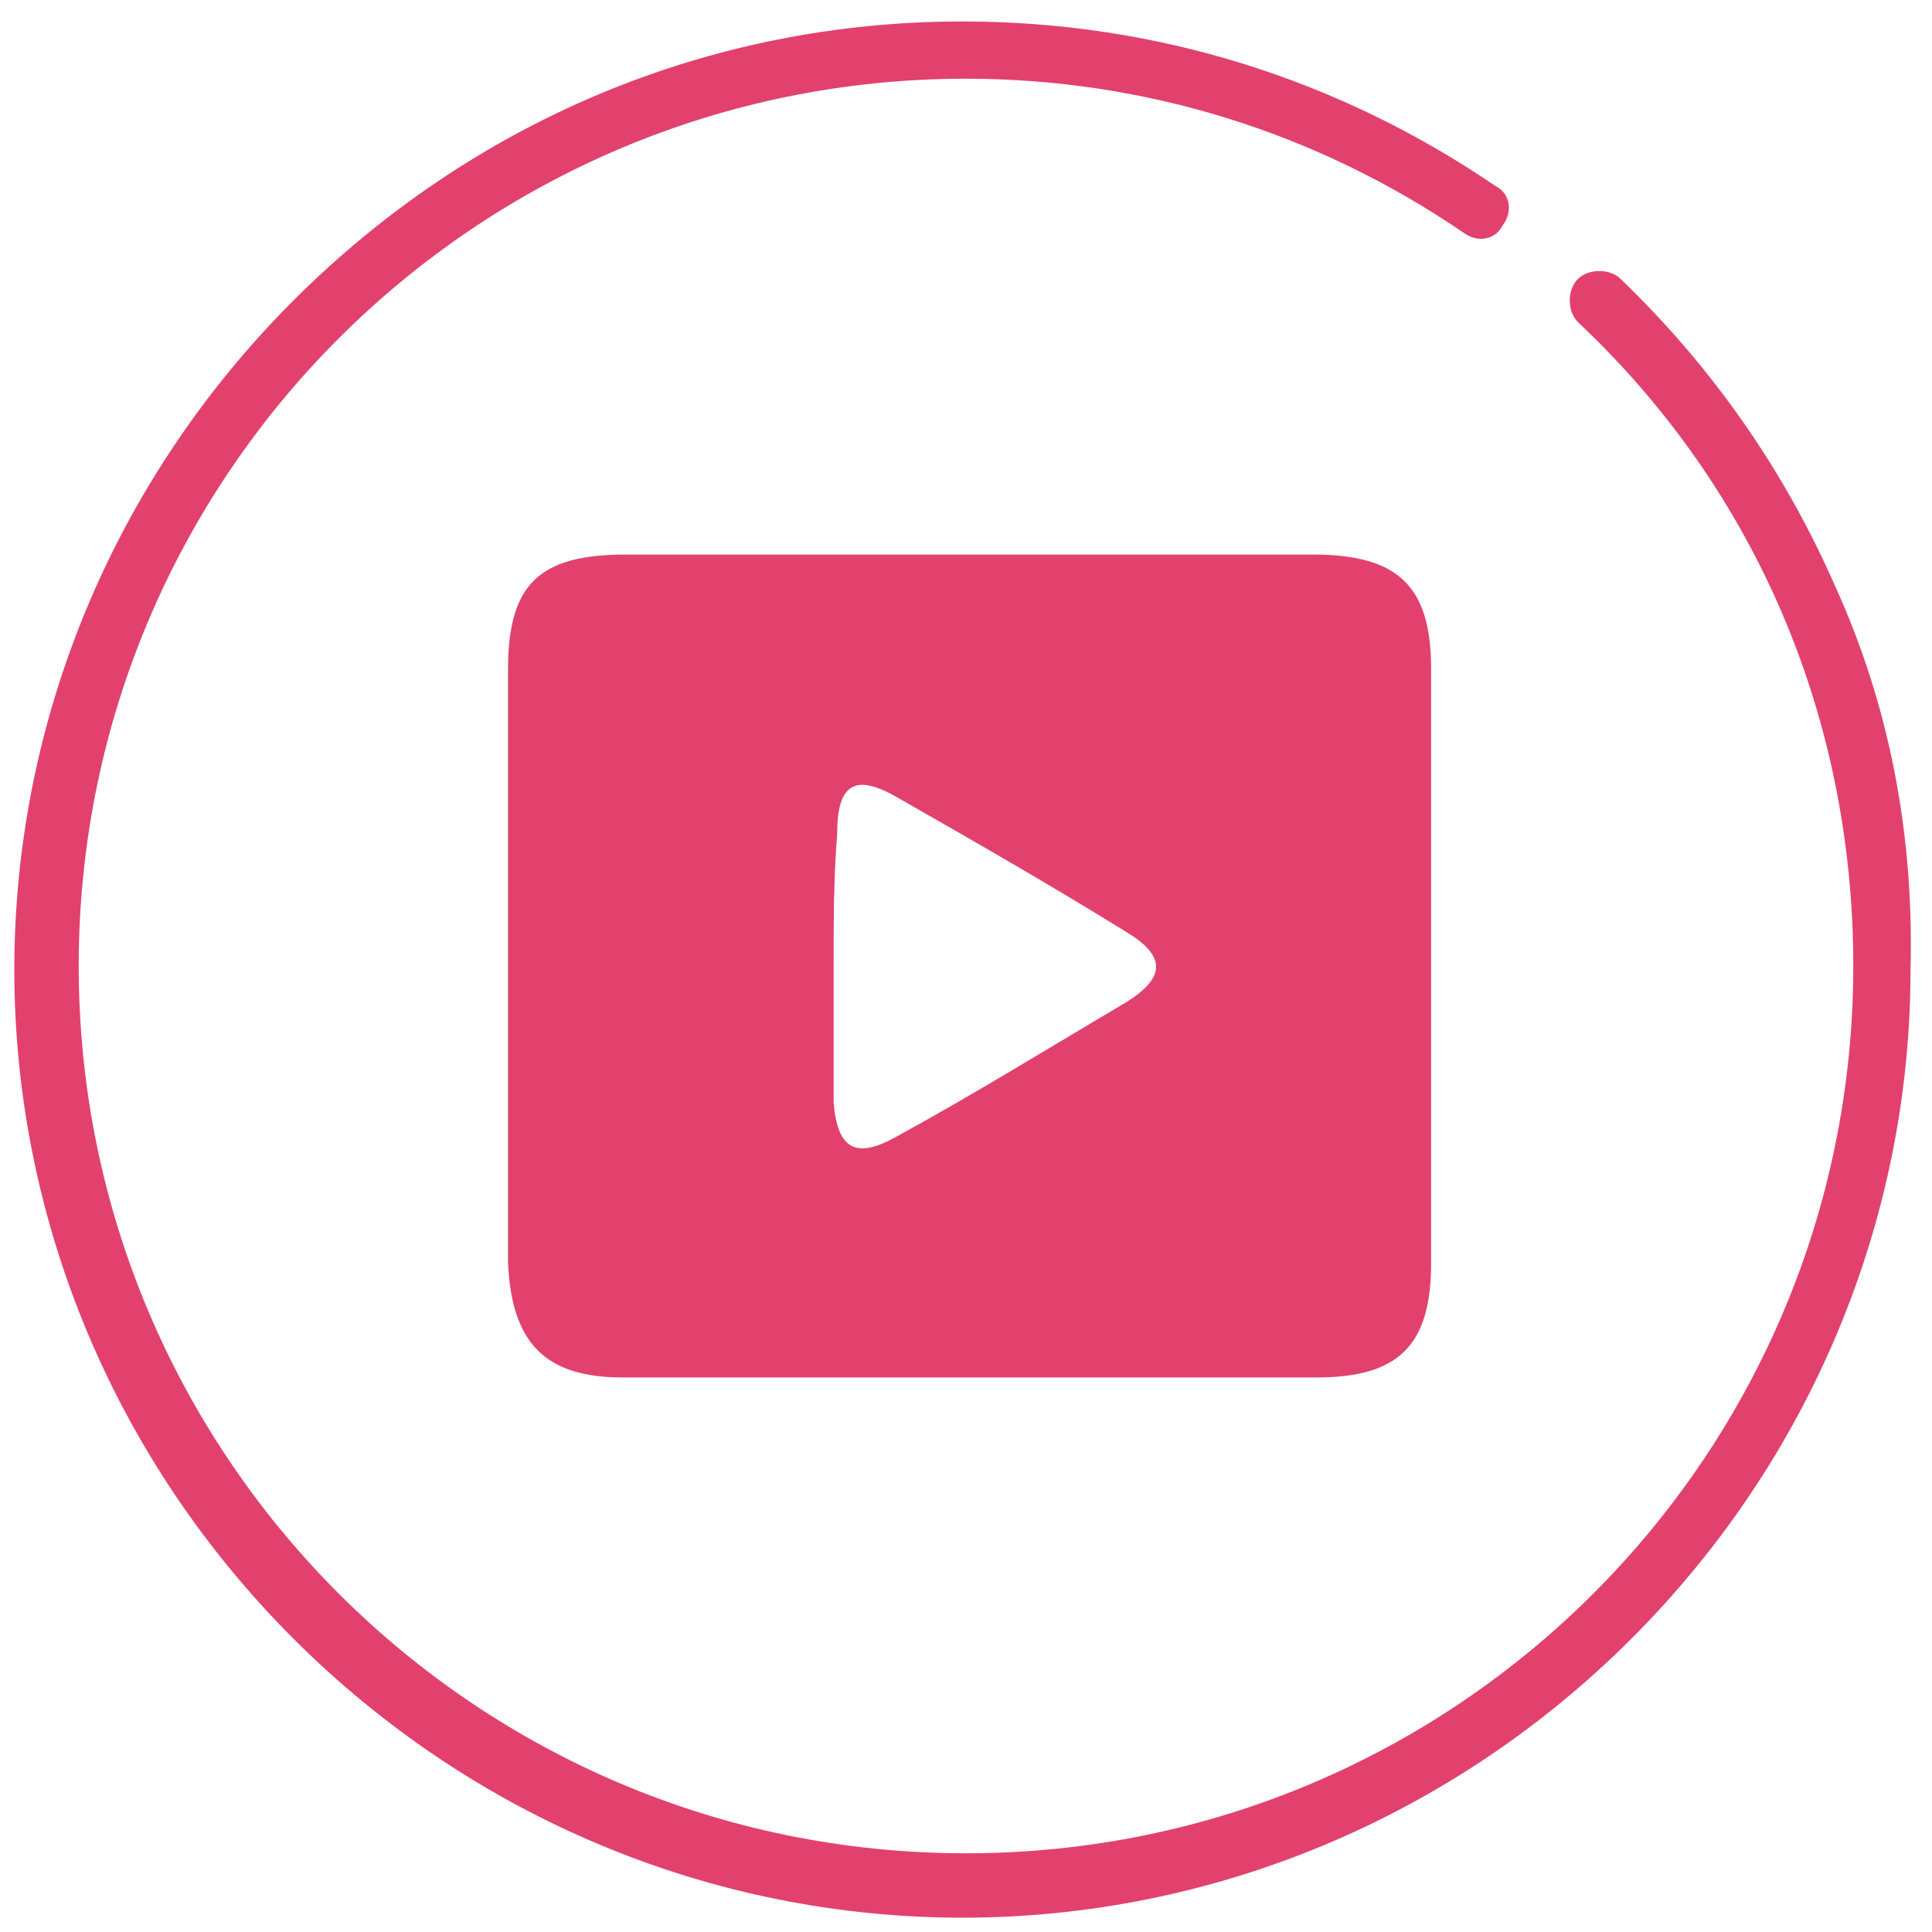
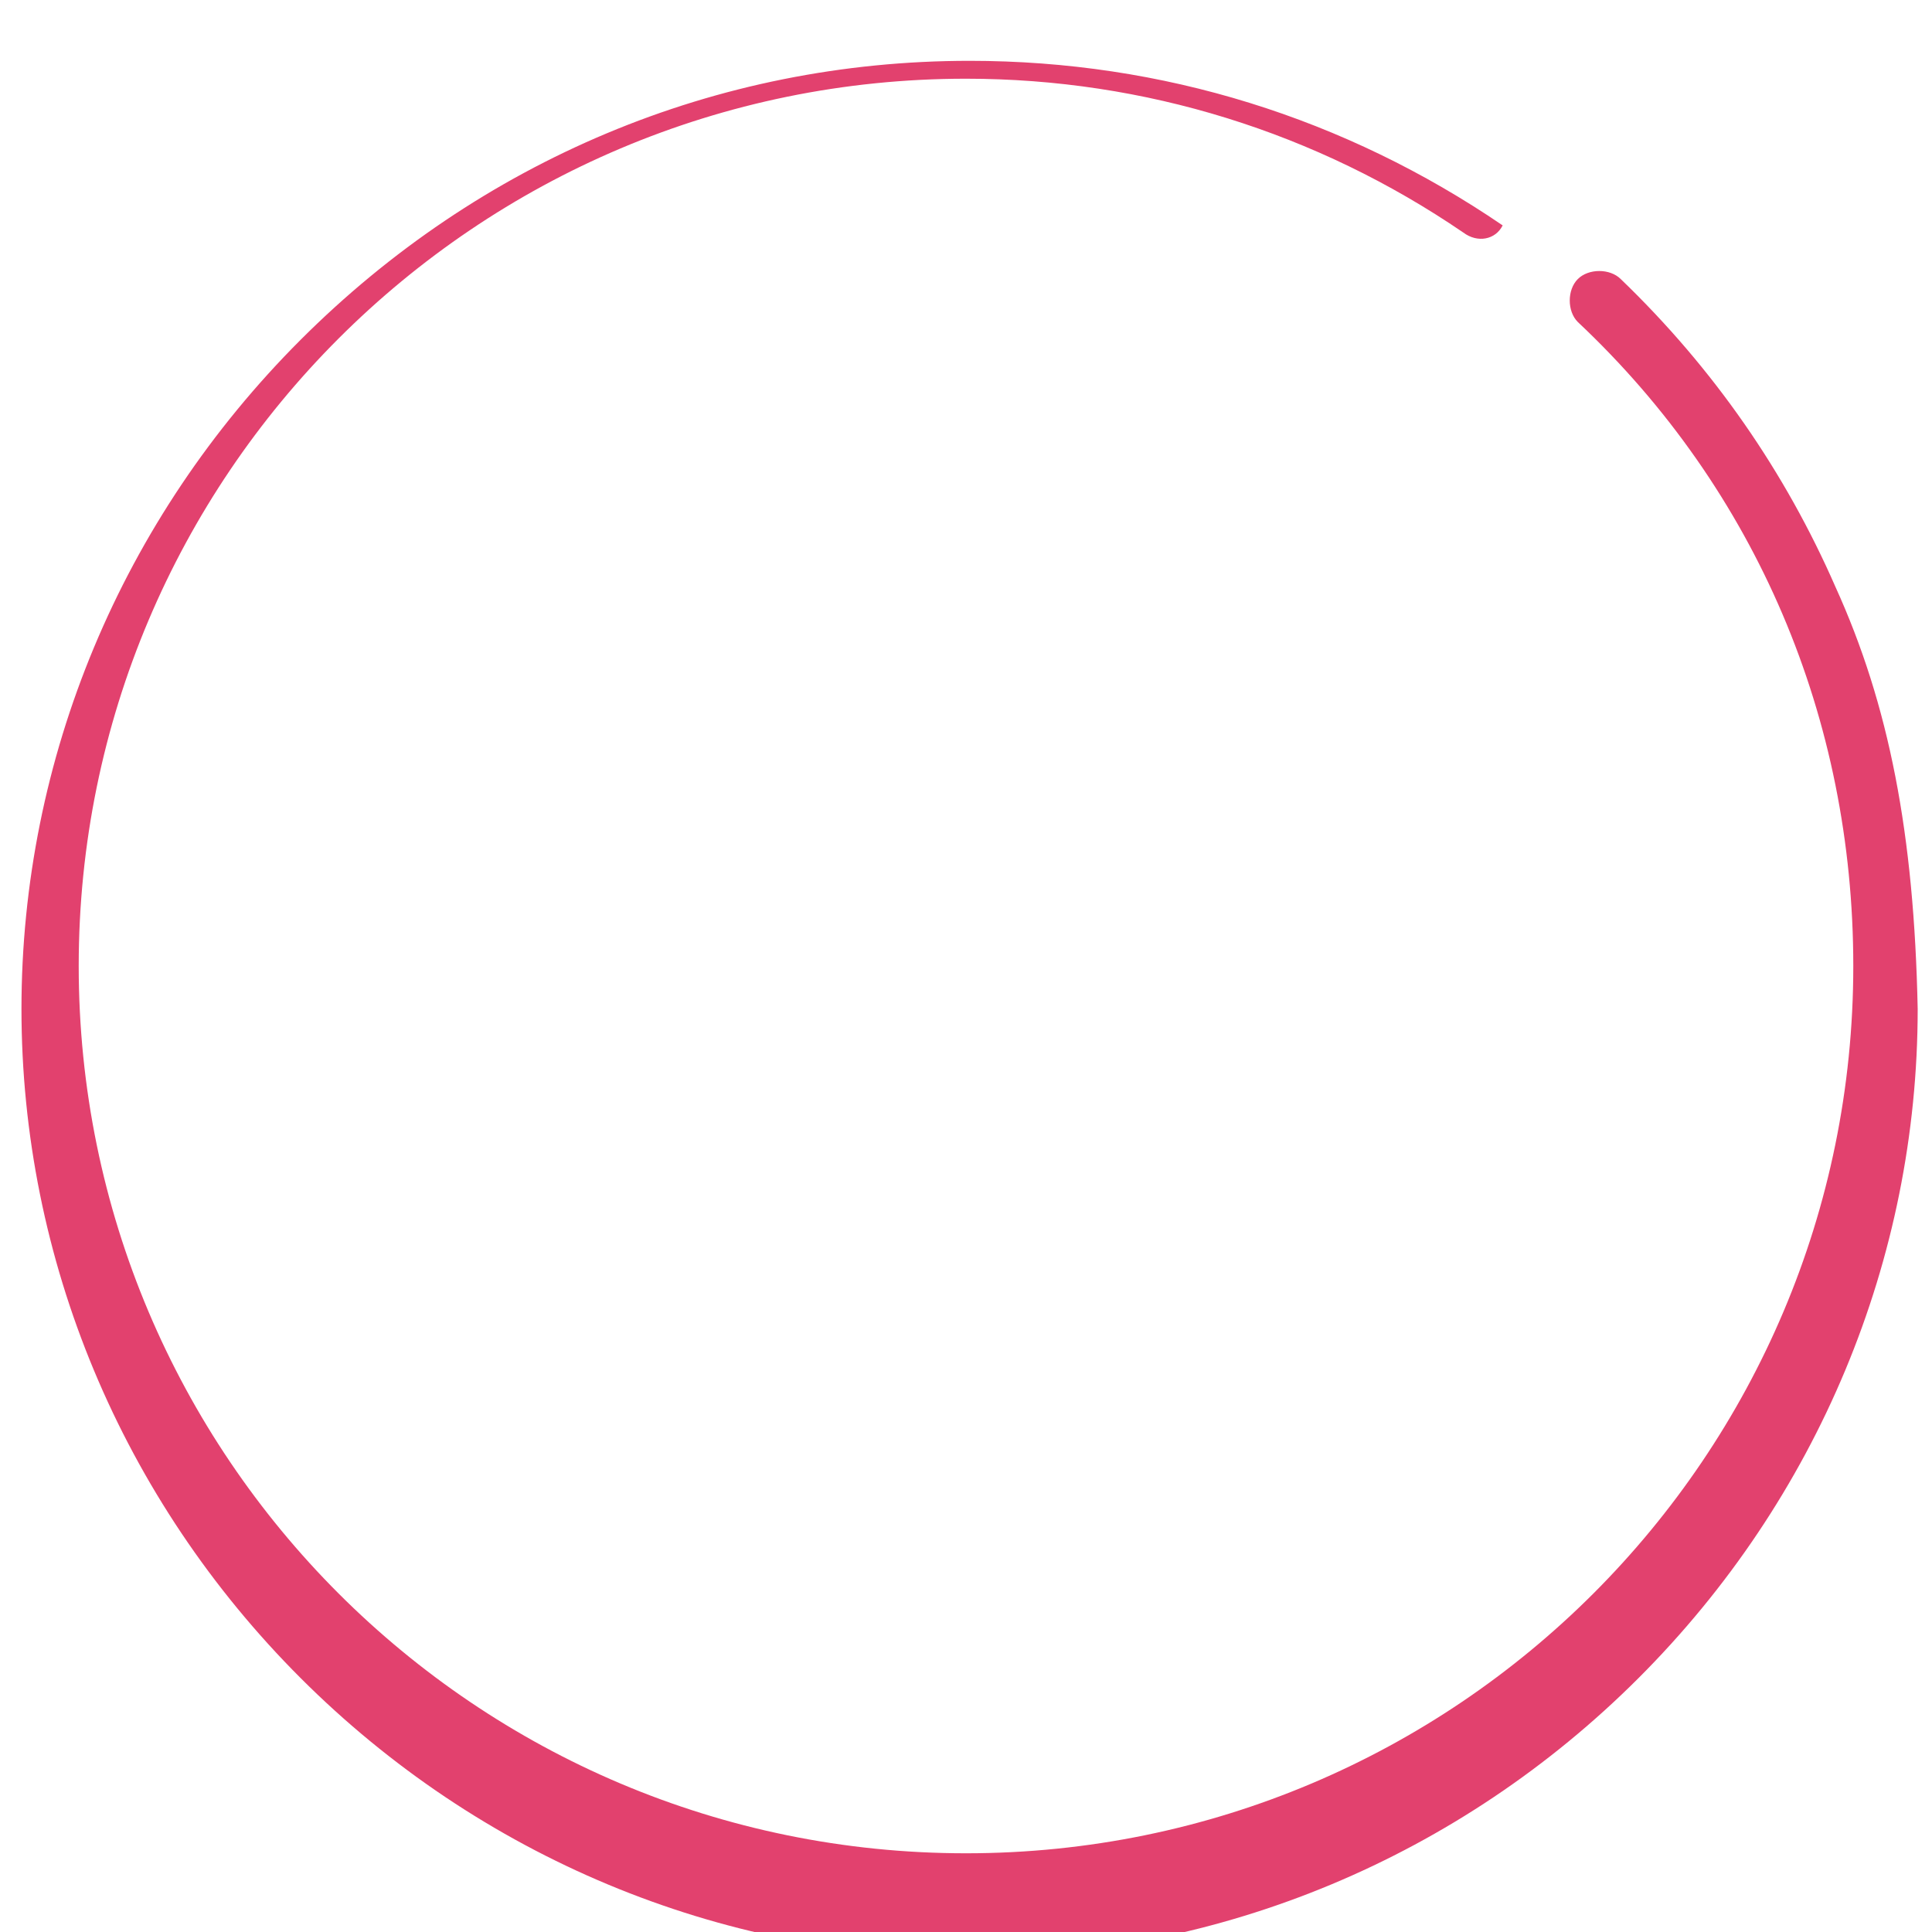
<svg xmlns="http://www.w3.org/2000/svg" id="Layer_1" x="0px" y="0px" viewBox="0 0 54 54" style="enable-background:new 0 0 54 54;" xml:space="preserve">
  <style type="text/css"> .st0{fill:#E2416E;} </style>
  <g>
    <g>
-       <path class="st0" d="M51.3,16.4c-1.4-3.2-3.4-6.1-6-8.6c-0.3-0.3-0.9-0.3-1.2,0c-0.3,0.3-0.3,0.9,0,1.2c5,4.7,7.7,11.1,7.7,18 c0,13.7-11.1,24.8-24.8,24.8S2.2,40.7,2.2,27S13.3,2.2,27,2.2c5,0,9.8,1.5,13.9,4.3c0.4,0.3,0.9,0.2,1.1-0.2 c0.3-0.4,0.2-0.9-0.2-1.1c-4.4-3-9.5-4.6-14.9-4.6c-7.1,0-13.7,2.8-18.7,7.8c-5,5-7.8,11.7-7.8,18.7s2.8,13.7,7.8,18.7 c5,5,11.7,7.8,18.7,7.8s13.7-2.8,18.7-7.8c5-5,7.8-11.7,7.8-18.7C53.5,23.3,52.8,19.7,51.3,16.4z" />
+       <path class="st0" d="M51.3,16.4c-1.4-3.2-3.4-6.1-6-8.6c-0.3-0.3-0.9-0.3-1.2,0c-0.3,0.3-0.3,0.9,0,1.2c5,4.7,7.7,11.1,7.7,18 c0,13.7-11.1,24.8-24.8,24.8S2.2,40.7,2.2,27S13.3,2.2,27,2.2c5,0,9.8,1.5,13.9,4.3c0.4,0.3,0.9,0.2,1.1-0.2 c-4.4-3-9.5-4.6-14.9-4.6c-7.1,0-13.7,2.8-18.7,7.8c-5,5-7.8,11.7-7.8,18.7s2.8,13.7,7.8,18.7 c5,5,11.7,7.8,18.7,7.8s13.7-2.8,18.7-7.8c5-5,7.8-11.7,7.8-18.7C53.5,23.3,52.8,19.7,51.3,16.4z" />
    </g>
  </g>
  <g>
-     <path class="st0" d="M27.2,15.5c3.2,0,6.4,0,9.5,0c2.4,0,3.3,0.9,3.3,3.2c0,5.5,0,11.1,0,16.6c0,2.3-0.9,3.2-3.2,3.2 c-6.5,0-12.9,0-19.4,0c-2.2,0-3.1-1-3.2-3.2c0-5.5,0-11.1,0-16.6c0-2.4,0.9-3.2,3.3-3.2C20.8,15.5,24,15.5,27.2,15.5z M23.3,27 c0,1.3,0,2.6,0,3.8c0.1,1.3,0.6,1.6,1.7,1c2.2-1.2,4.3-2.5,6.5-3.8c1.1-0.7,1.1-1.3-0.1-2c-2.1-1.3-4.2-2.5-6.3-3.7 c-1.2-0.7-1.7-0.4-1.7,1C23.3,24.5,23.3,25.8,23.3,27z" />
-   </g>
+     </g>
</svg>